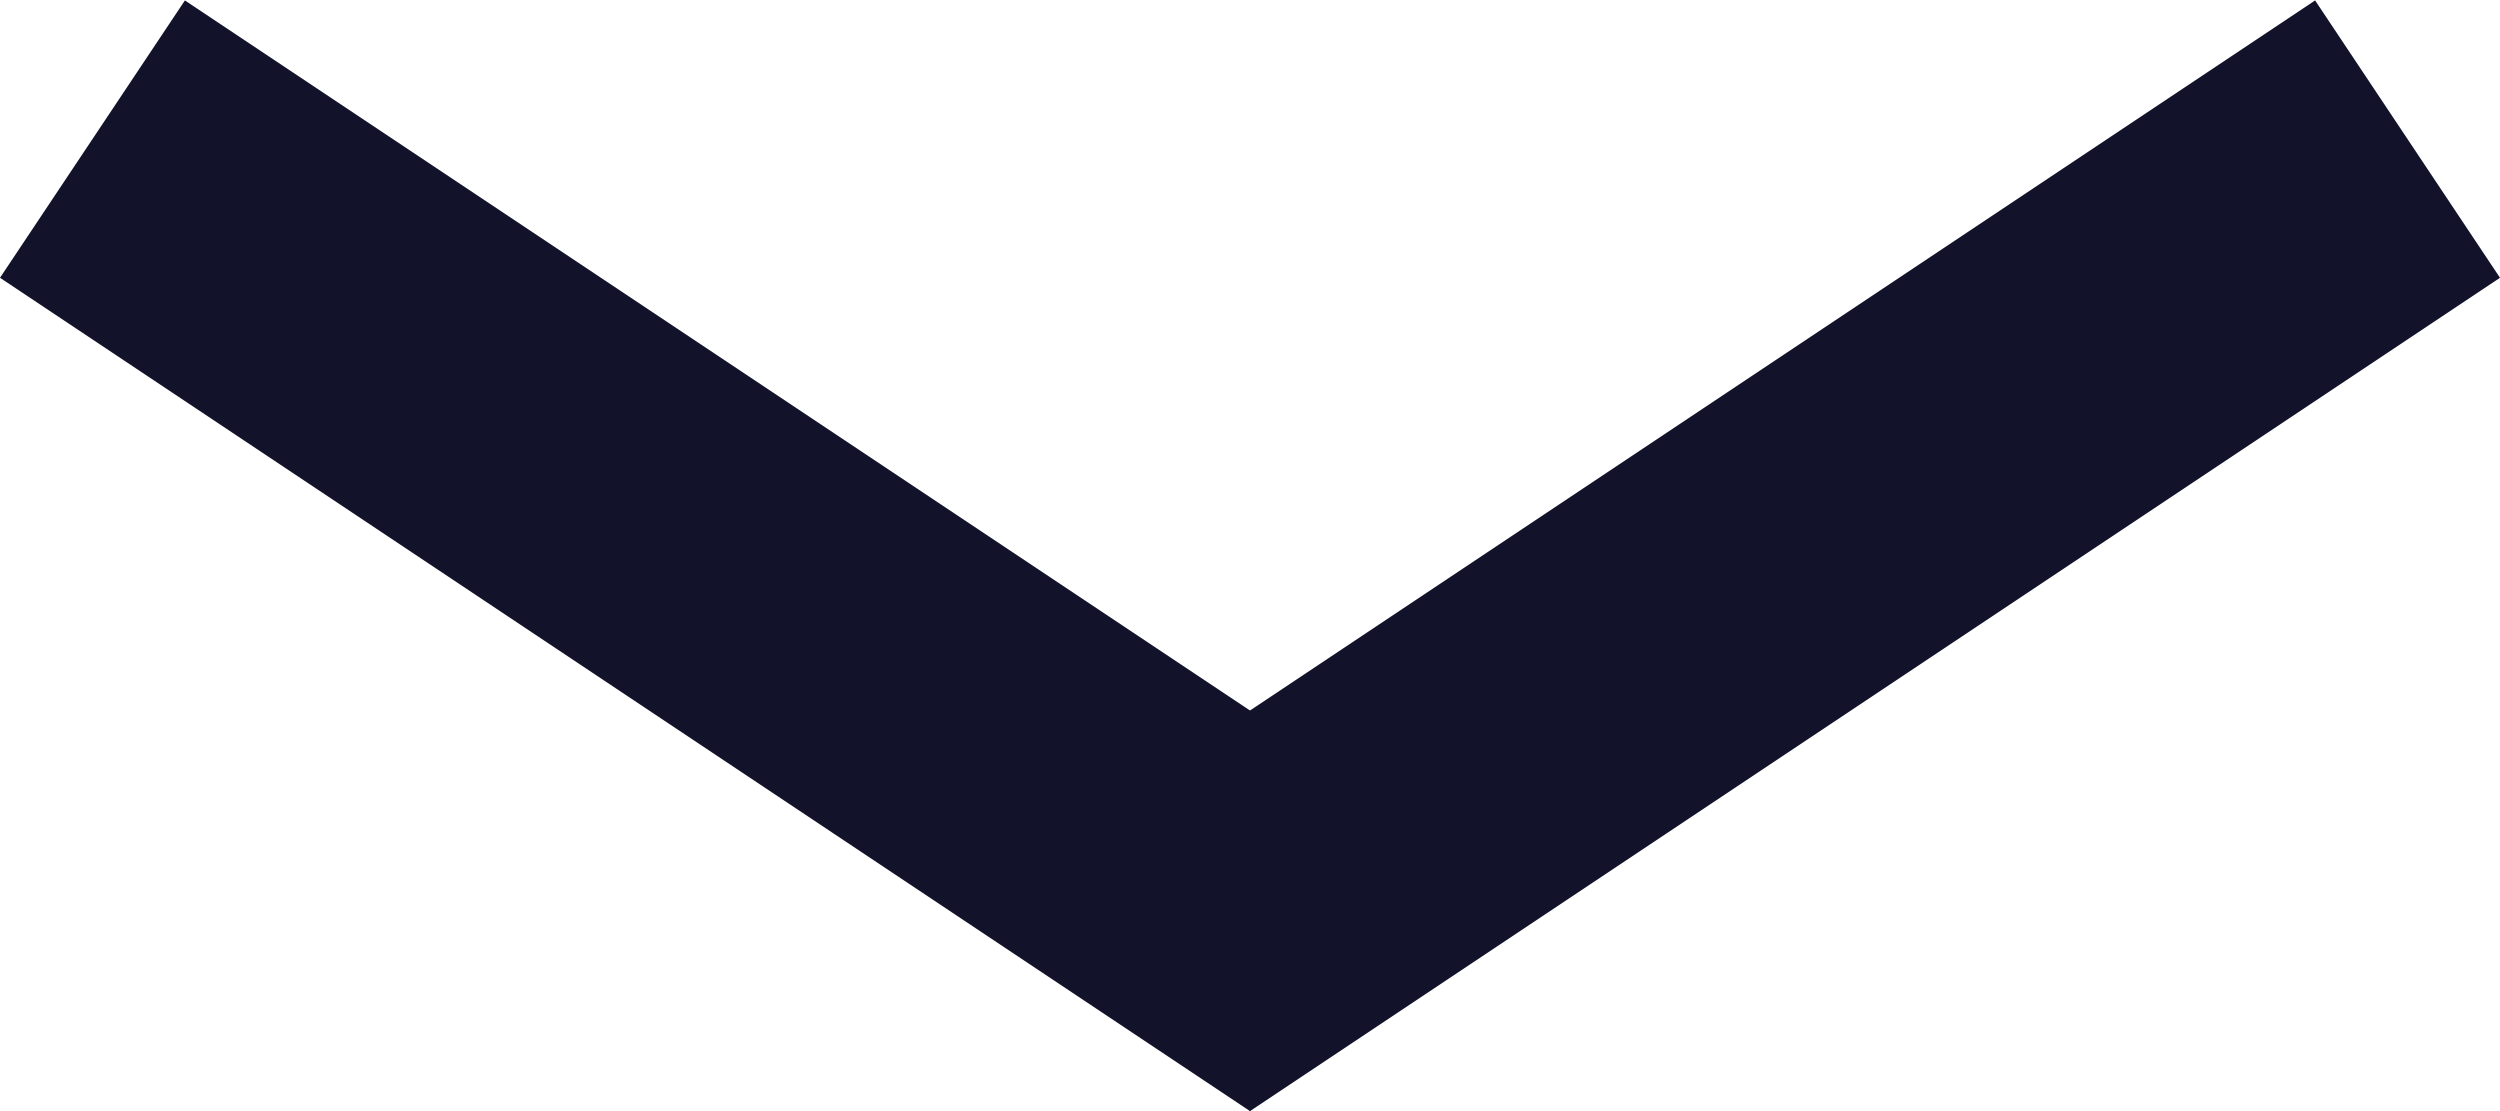
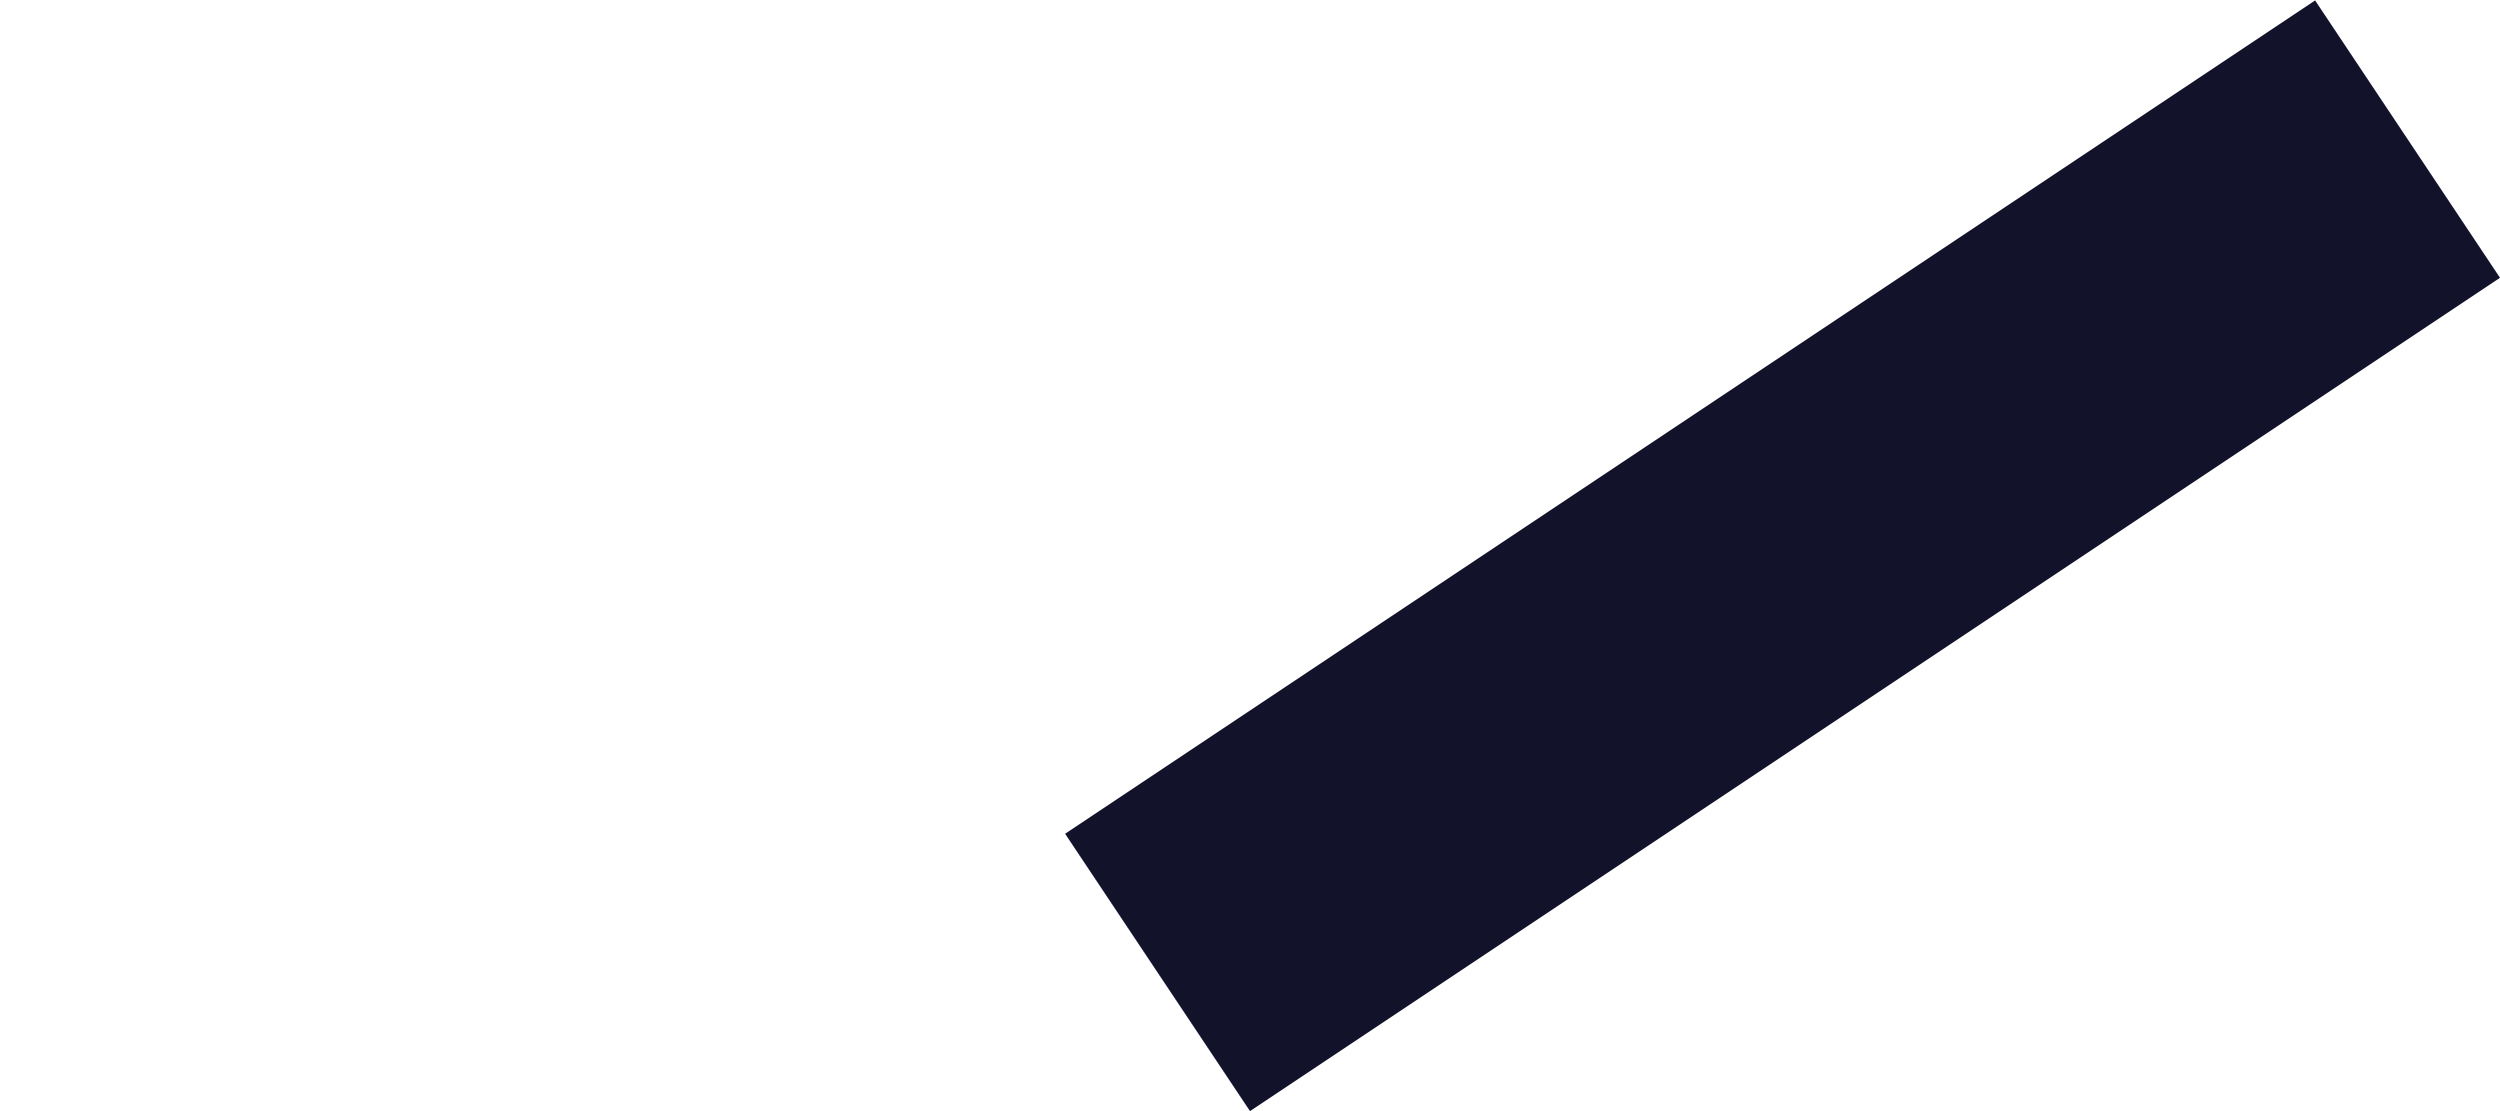
<svg xmlns="http://www.w3.org/2000/svg" width="45" height="20" viewBox="0 0 45 20" fill="none">
-   <line x1="1.664" y1="2.504" x2="24.164" y2="17.504" stroke="#12122B" stroke-width="6" />
  <line x1="20.836" y1="17.504" x2="43.336" y2="2.504" stroke="#12122B" stroke-width="6" />
</svg>